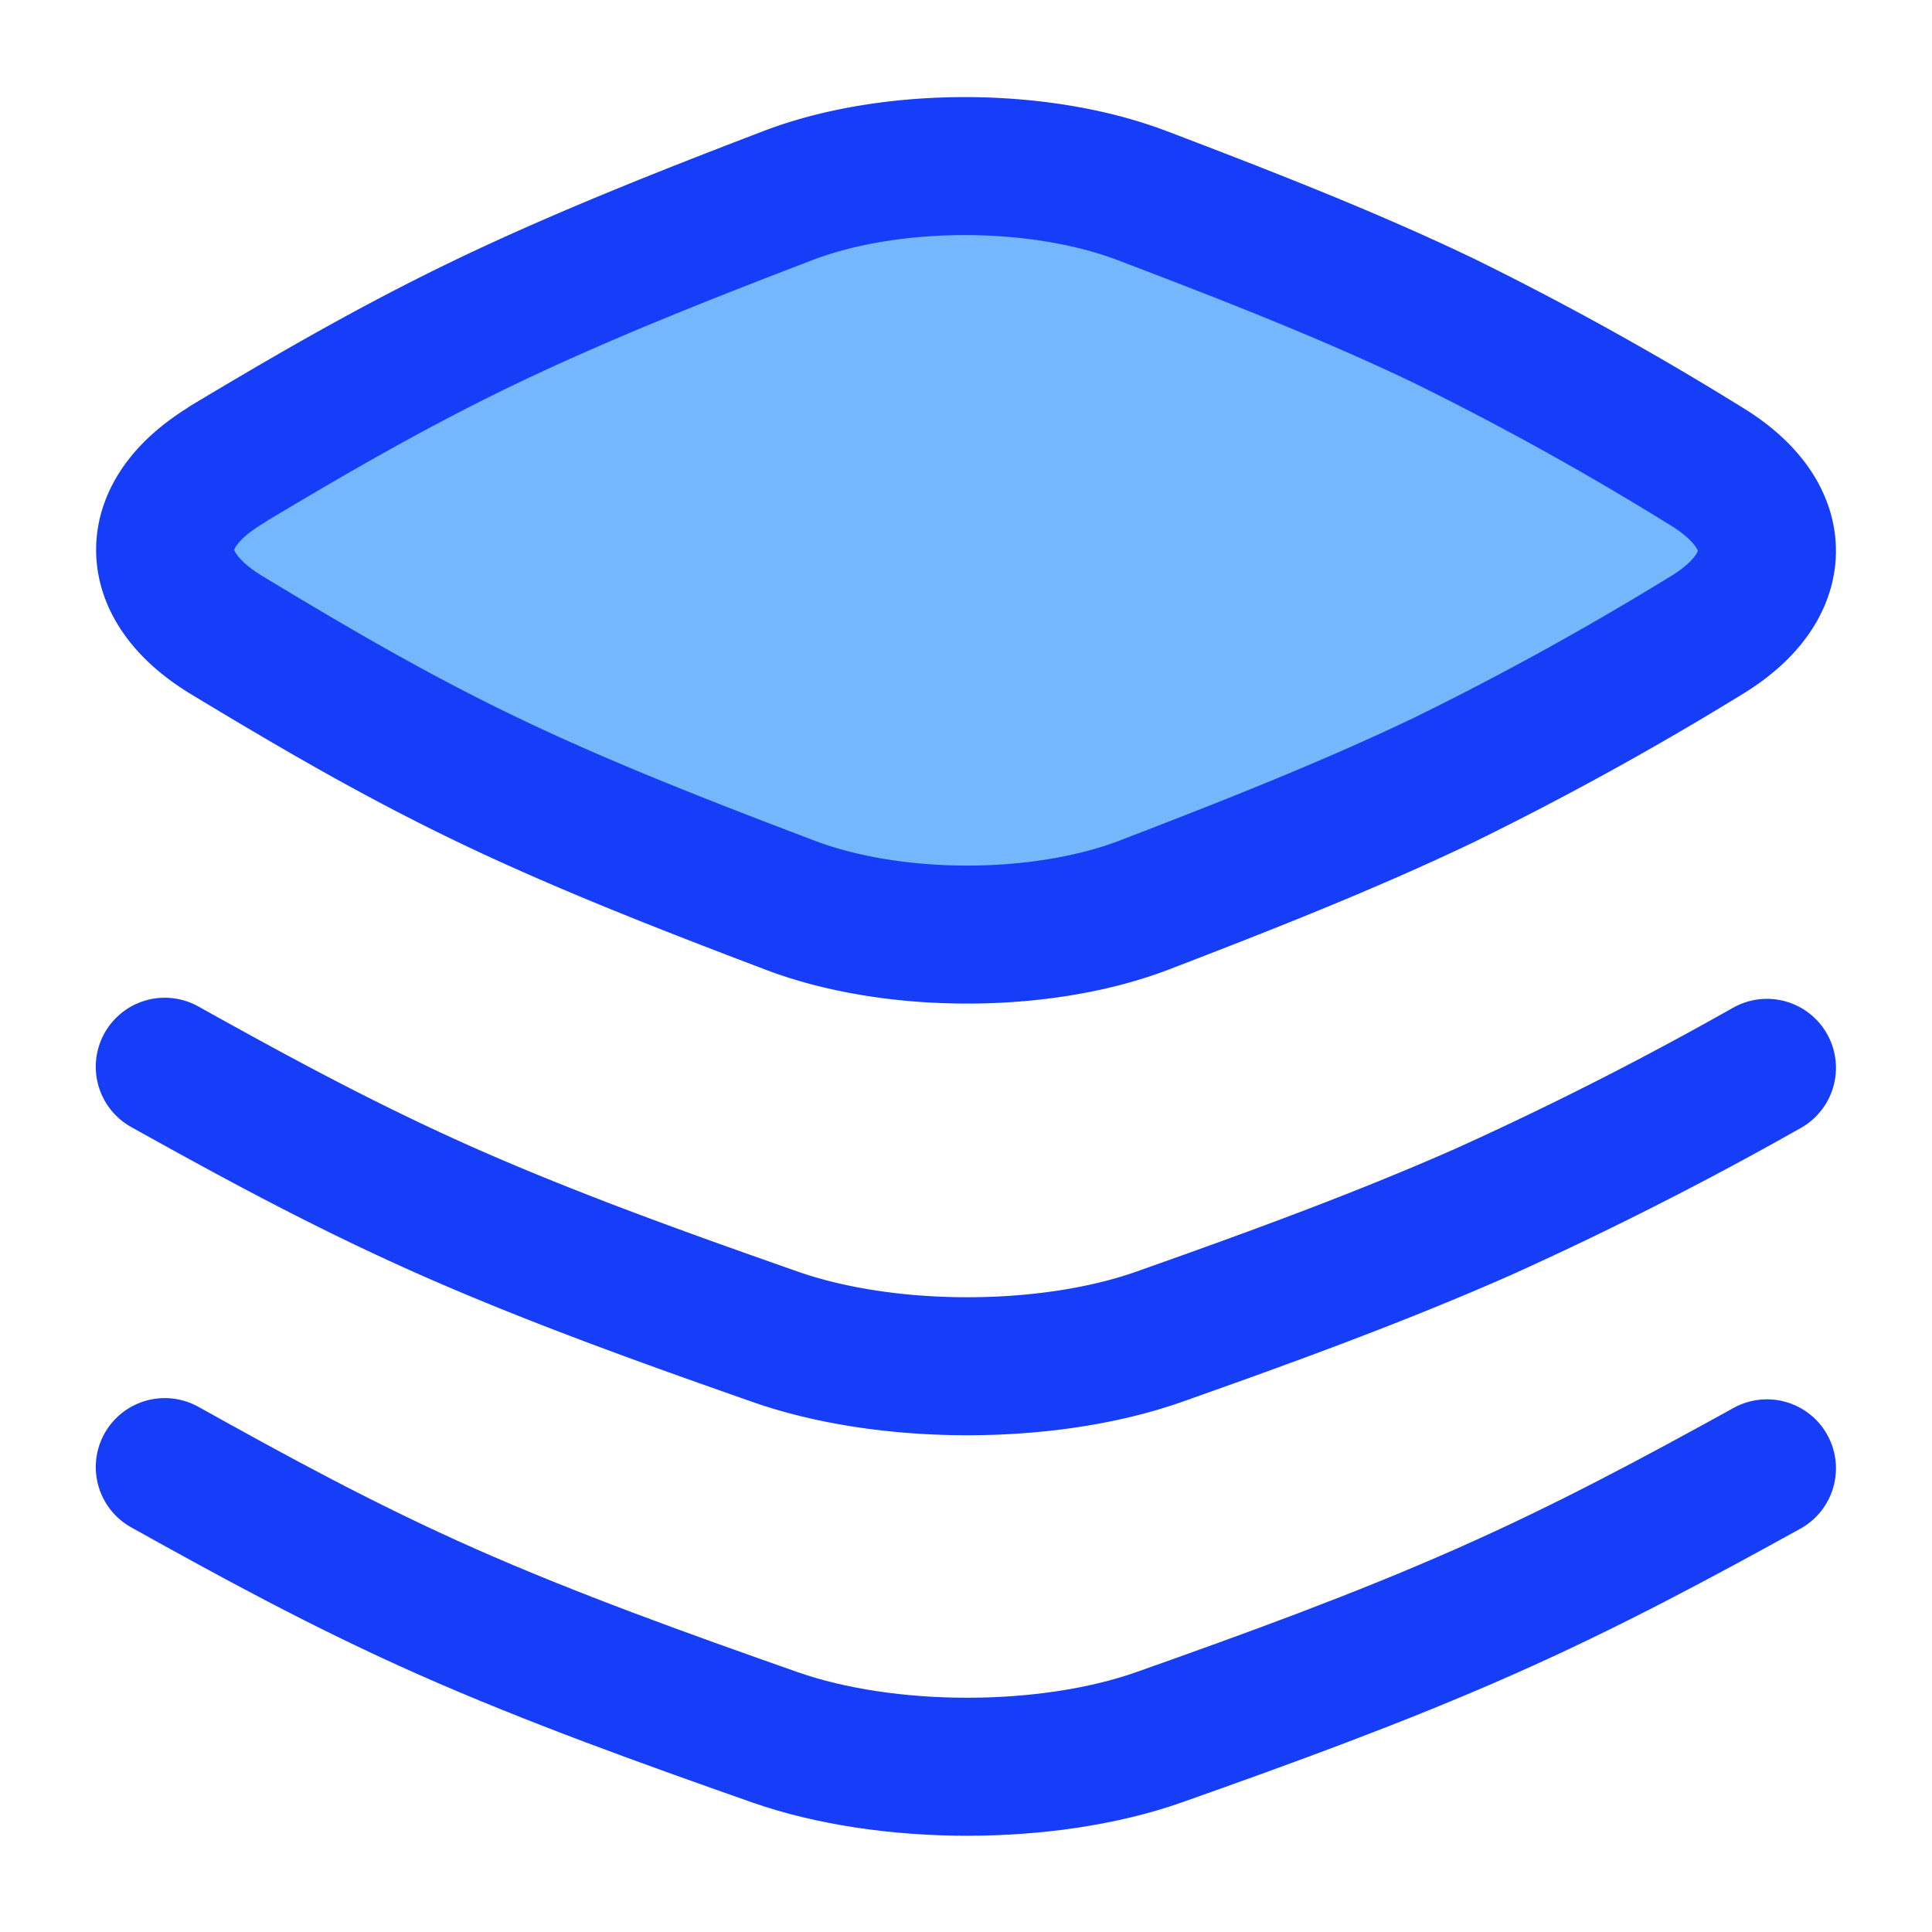
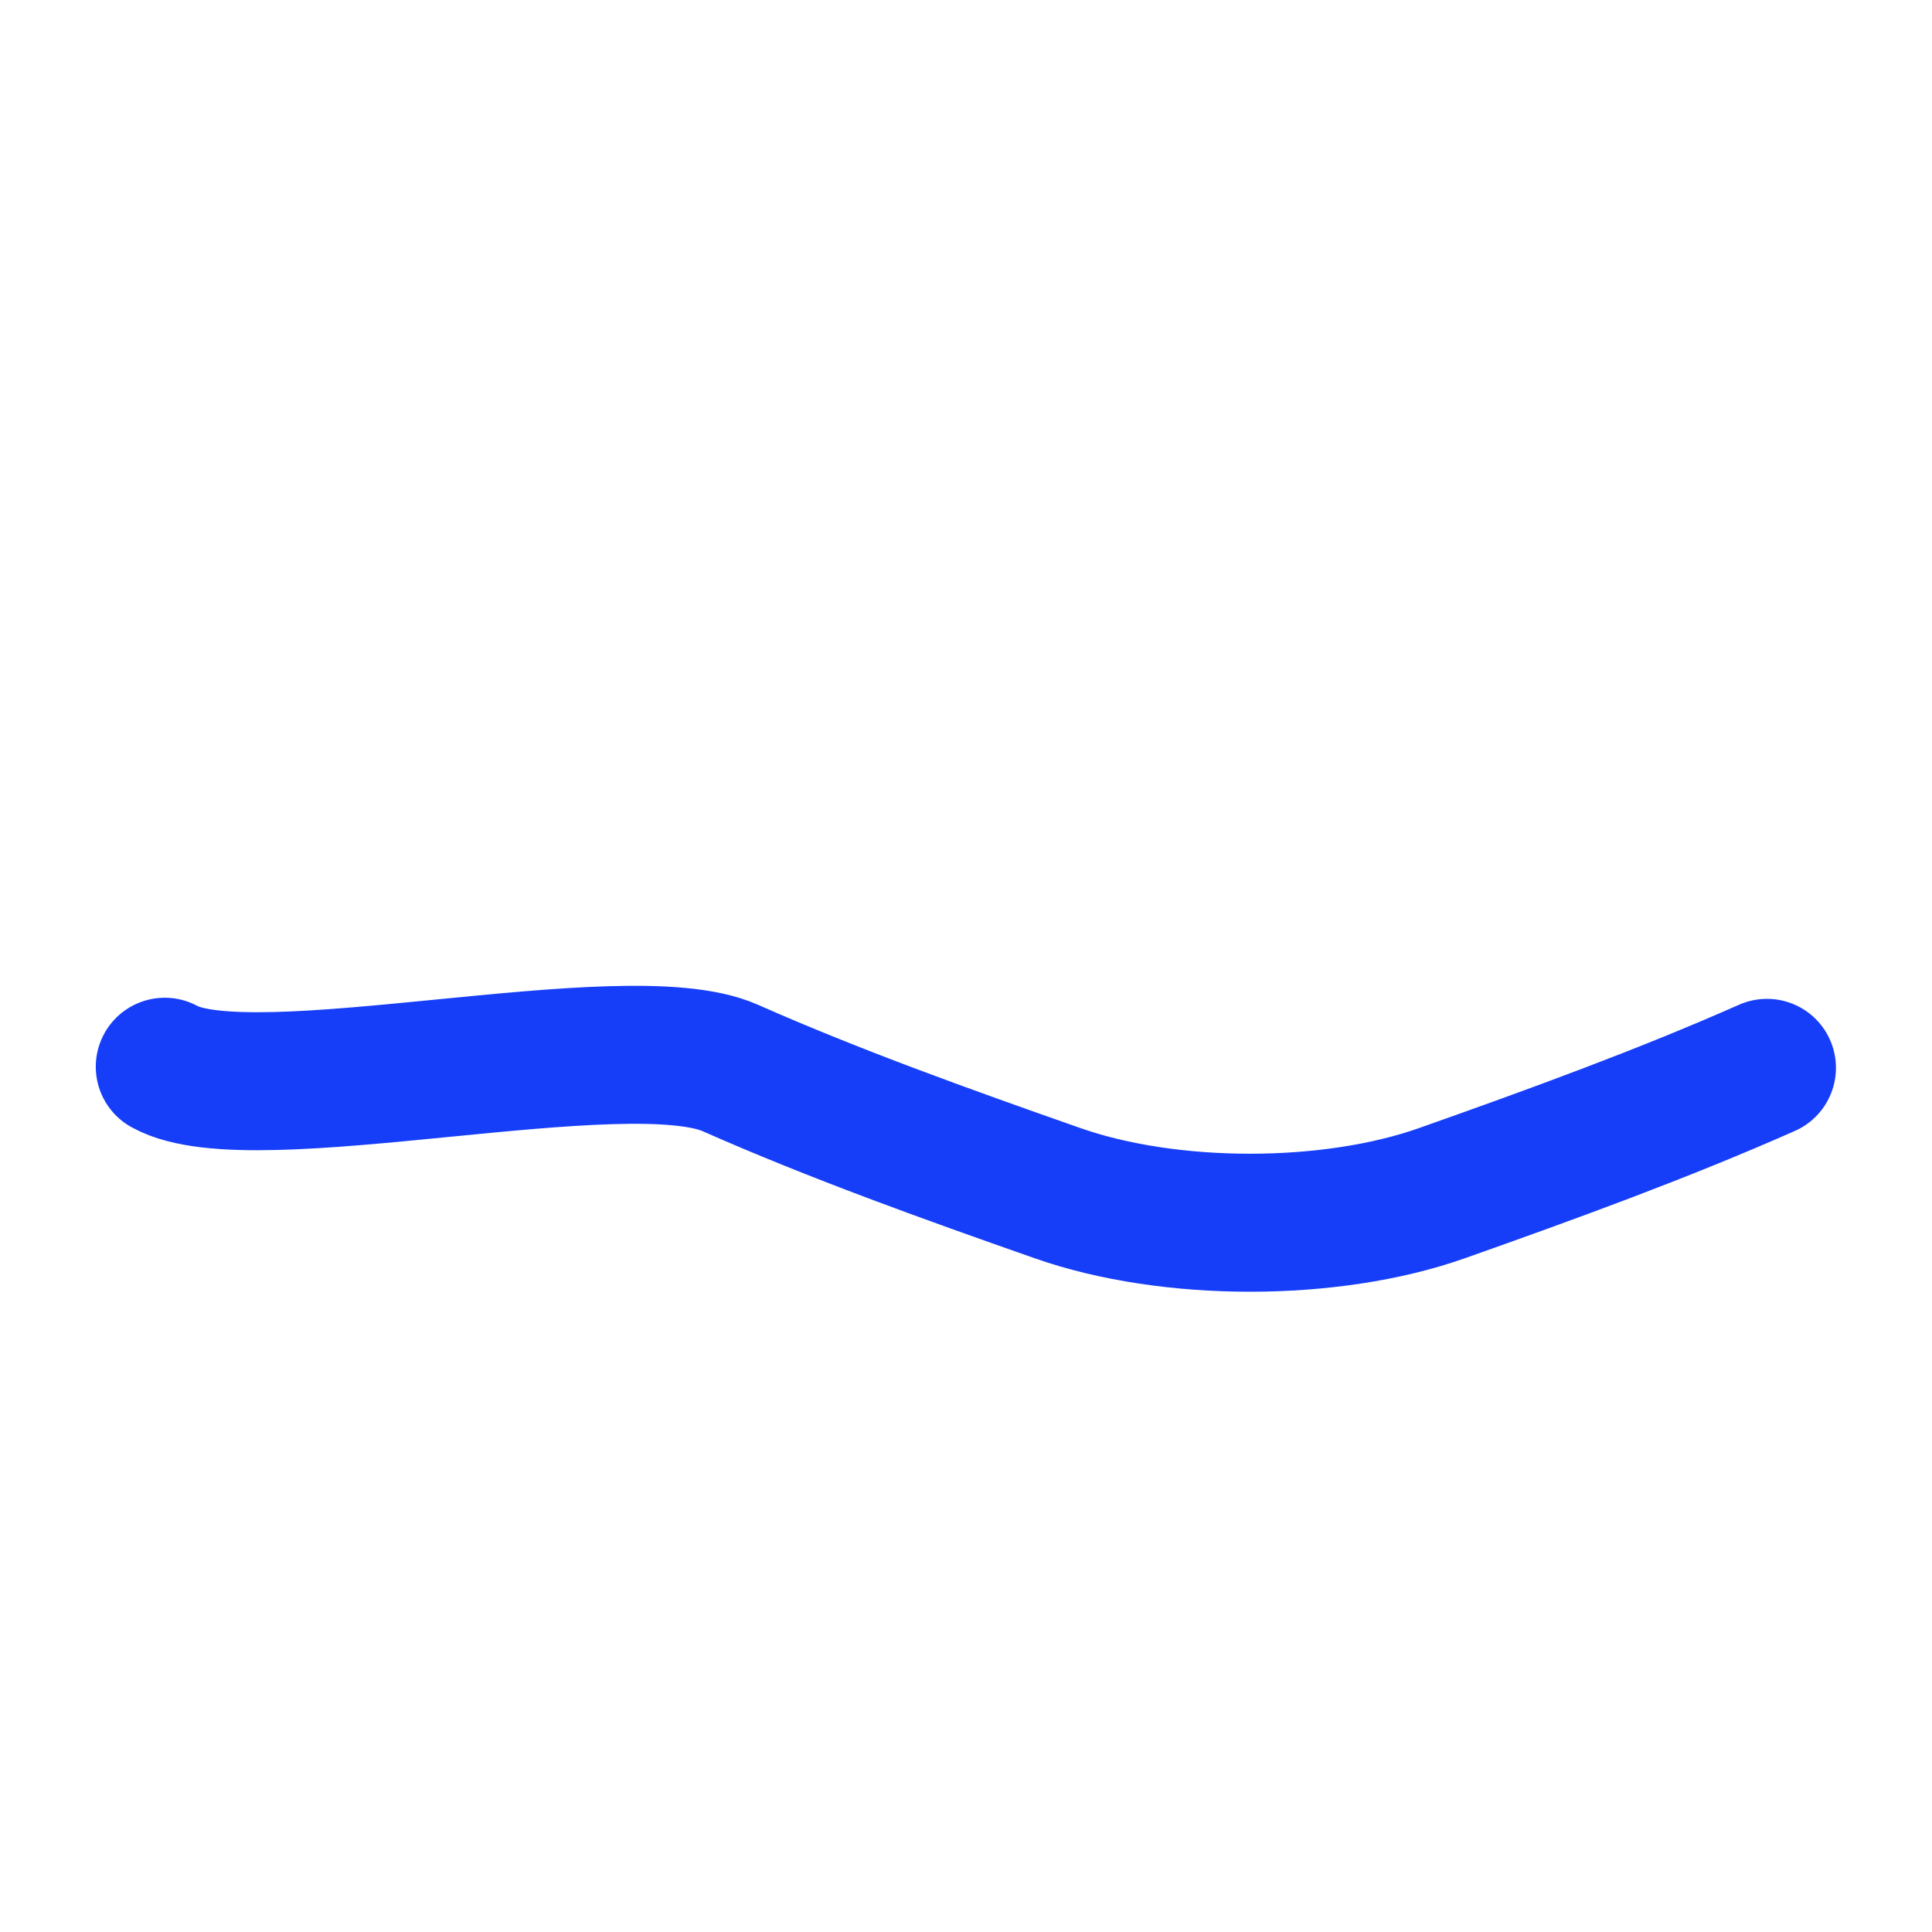
<svg xmlns="http://www.w3.org/2000/svg" fill="none" viewBox="-0.5 -0.5 14 14" height="14" width="14">
  <g id="layers-1--design-layer-layers-pile-stack-align">
-     <path id="Intersect" fill="#74b7fd" d="M1.145 2.867c-0.598 0.358 -0.597 0.875 -0.003 1.235 0.585 0.353 1.196 0.715 1.892 1.049 0.696 0.334 1.45 0.627 2.188 0.907 0.749 0.286 1.827 0.286 2.573 -0.001 0.731 -0.281 1.476 -0.574 2.17 -0.906a22.806 22.806 0 0 0 1.89 -1.041c0.598 -0.358 0.598 -0.876 0.003 -1.235a22.202 22.202 0 0 0 -1.892 -1.049c-0.696 -0.334 -1.45 -0.627 -2.188 -0.908C7.028 0.632 5.951 0.632 5.205 0.919c-0.731 0.28 -1.476 0.574 -2.17 0.906 -0.693 0.332 -1.305 0.69 -1.89 1.04Z" stroke-width="1" />
-     <path id="Intersect_2" stroke="#163EF9" stroke-linecap="round" stroke-linejoin="round" d="M1.145 2.867c-0.598 0.358 -0.597 0.875 -0.003 1.235 0.585 0.353 1.196 0.715 1.892 1.049 0.696 0.334 1.45 0.627 2.188 0.907 0.749 0.286 1.827 0.286 2.573 -0.001 0.731 -0.281 1.476 -0.574 2.17 -0.906a22.806 22.806 0 0 0 1.89 -1.041c0.598 -0.358 0.598 -0.876 0.003 -1.235a22.202 22.202 0 0 0 -1.892 -1.049c-0.696 -0.334 -1.45 -0.627 -2.188 -0.908C7.028 0.632 5.951 0.632 5.205 0.919c-0.731 0.28 -1.476 0.574 -2.17 0.906 -0.693 0.332 -1.305 0.69 -1.89 1.04Z" stroke-width="1" />
-     <path id="Intersect_3" stroke="#163EF9" stroke-linecap="round" stroke-linejoin="round" d="M12.304 7.238a25.415 25.415 0 0 1 -2.048 1.04c-0.752 0.333 -1.56 0.627 -2.352 0.907 -0.809 0.287 -1.976 0.287 -2.789 0.001 -0.799 -0.28 -1.616 -0.573 -2.371 -0.907S1.328 7.583 0.694 7.23" stroke-width="1" />
-     <path id="Intersect_4" stroke="#163EF9" stroke-linecap="round" stroke-linejoin="round" d="M12.304 10.14c-0.634 0.35 -1.296 0.708 -2.048 1.04 -0.752 0.333 -1.56 0.627 -2.352 0.907 -0.809 0.287 -1.976 0.287 -2.789 0.002 -0.799 -0.281 -1.616 -0.574 -2.371 -0.908S1.328 10.484 0.694 10.131" stroke-width="1" />
+     <path id="Intersect_3" stroke="#163EF9" stroke-linecap="round" stroke-linejoin="round" d="M12.304 7.238c-0.752 0.333 -1.56 0.627 -2.352 0.907 -0.809 0.287 -1.976 0.287 -2.789 0.001 -0.799 -0.28 -1.616 -0.573 -2.371 -0.907S1.328 7.583 0.694 7.23" stroke-width="1" />
  </g>
</svg>